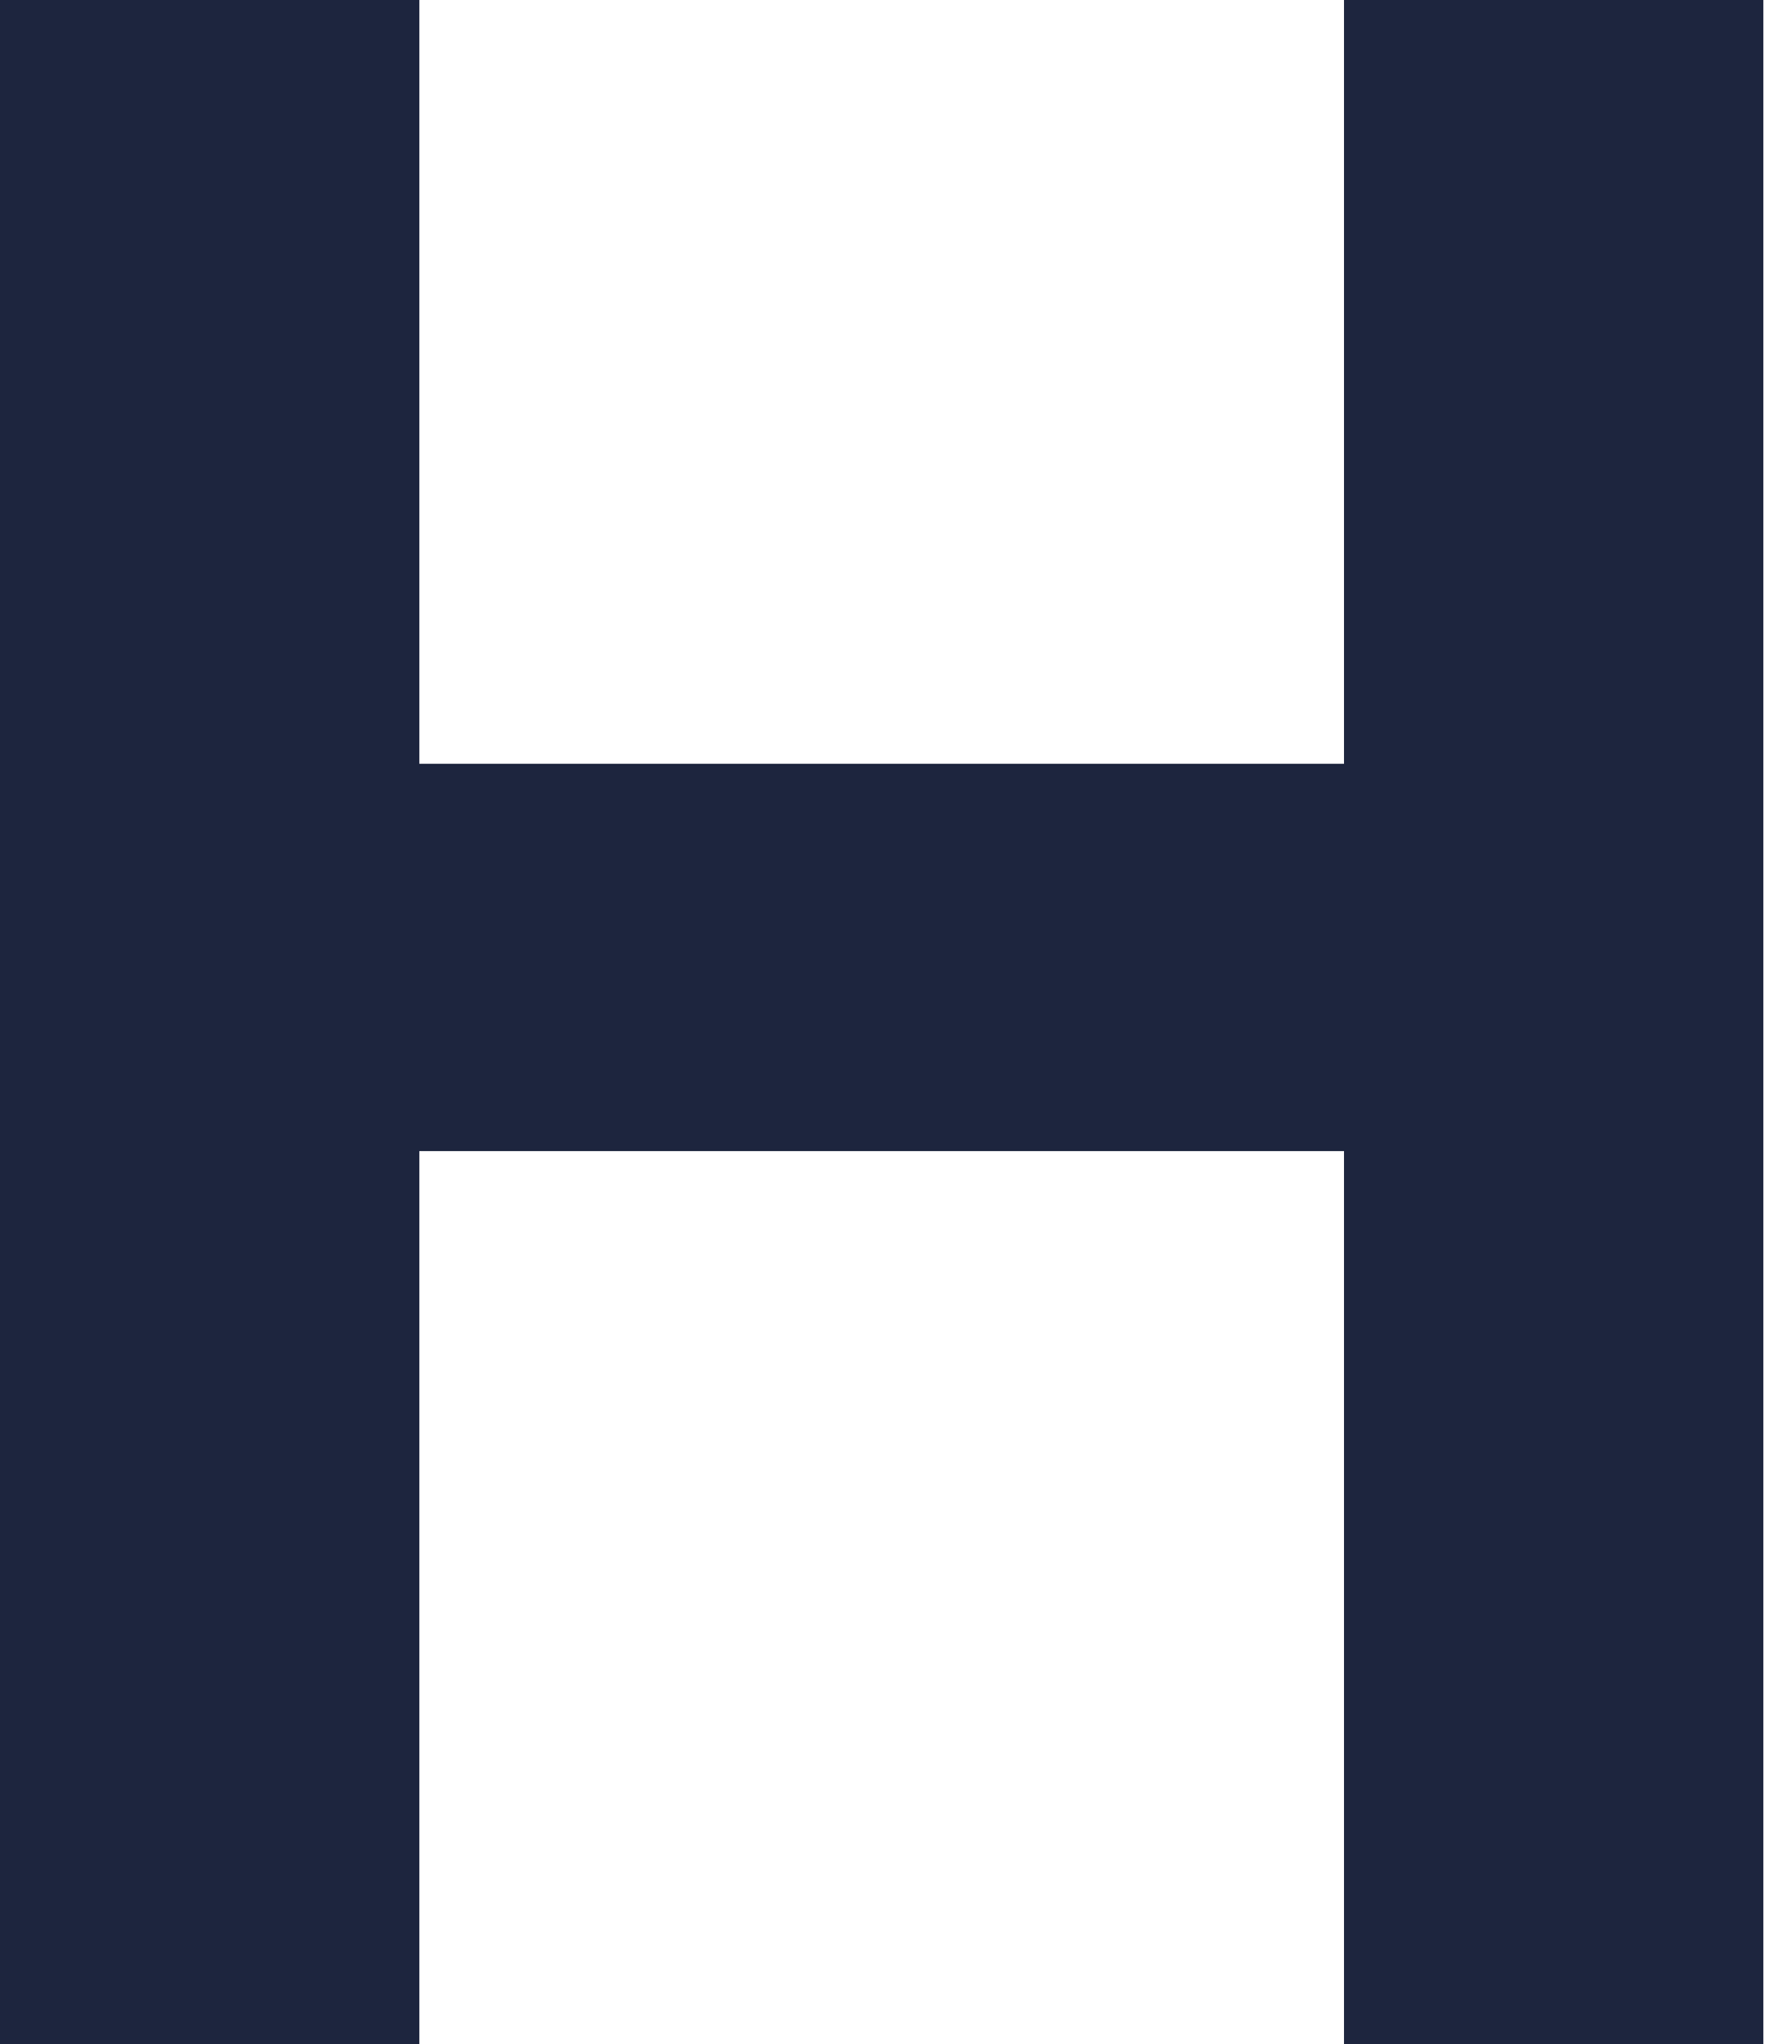
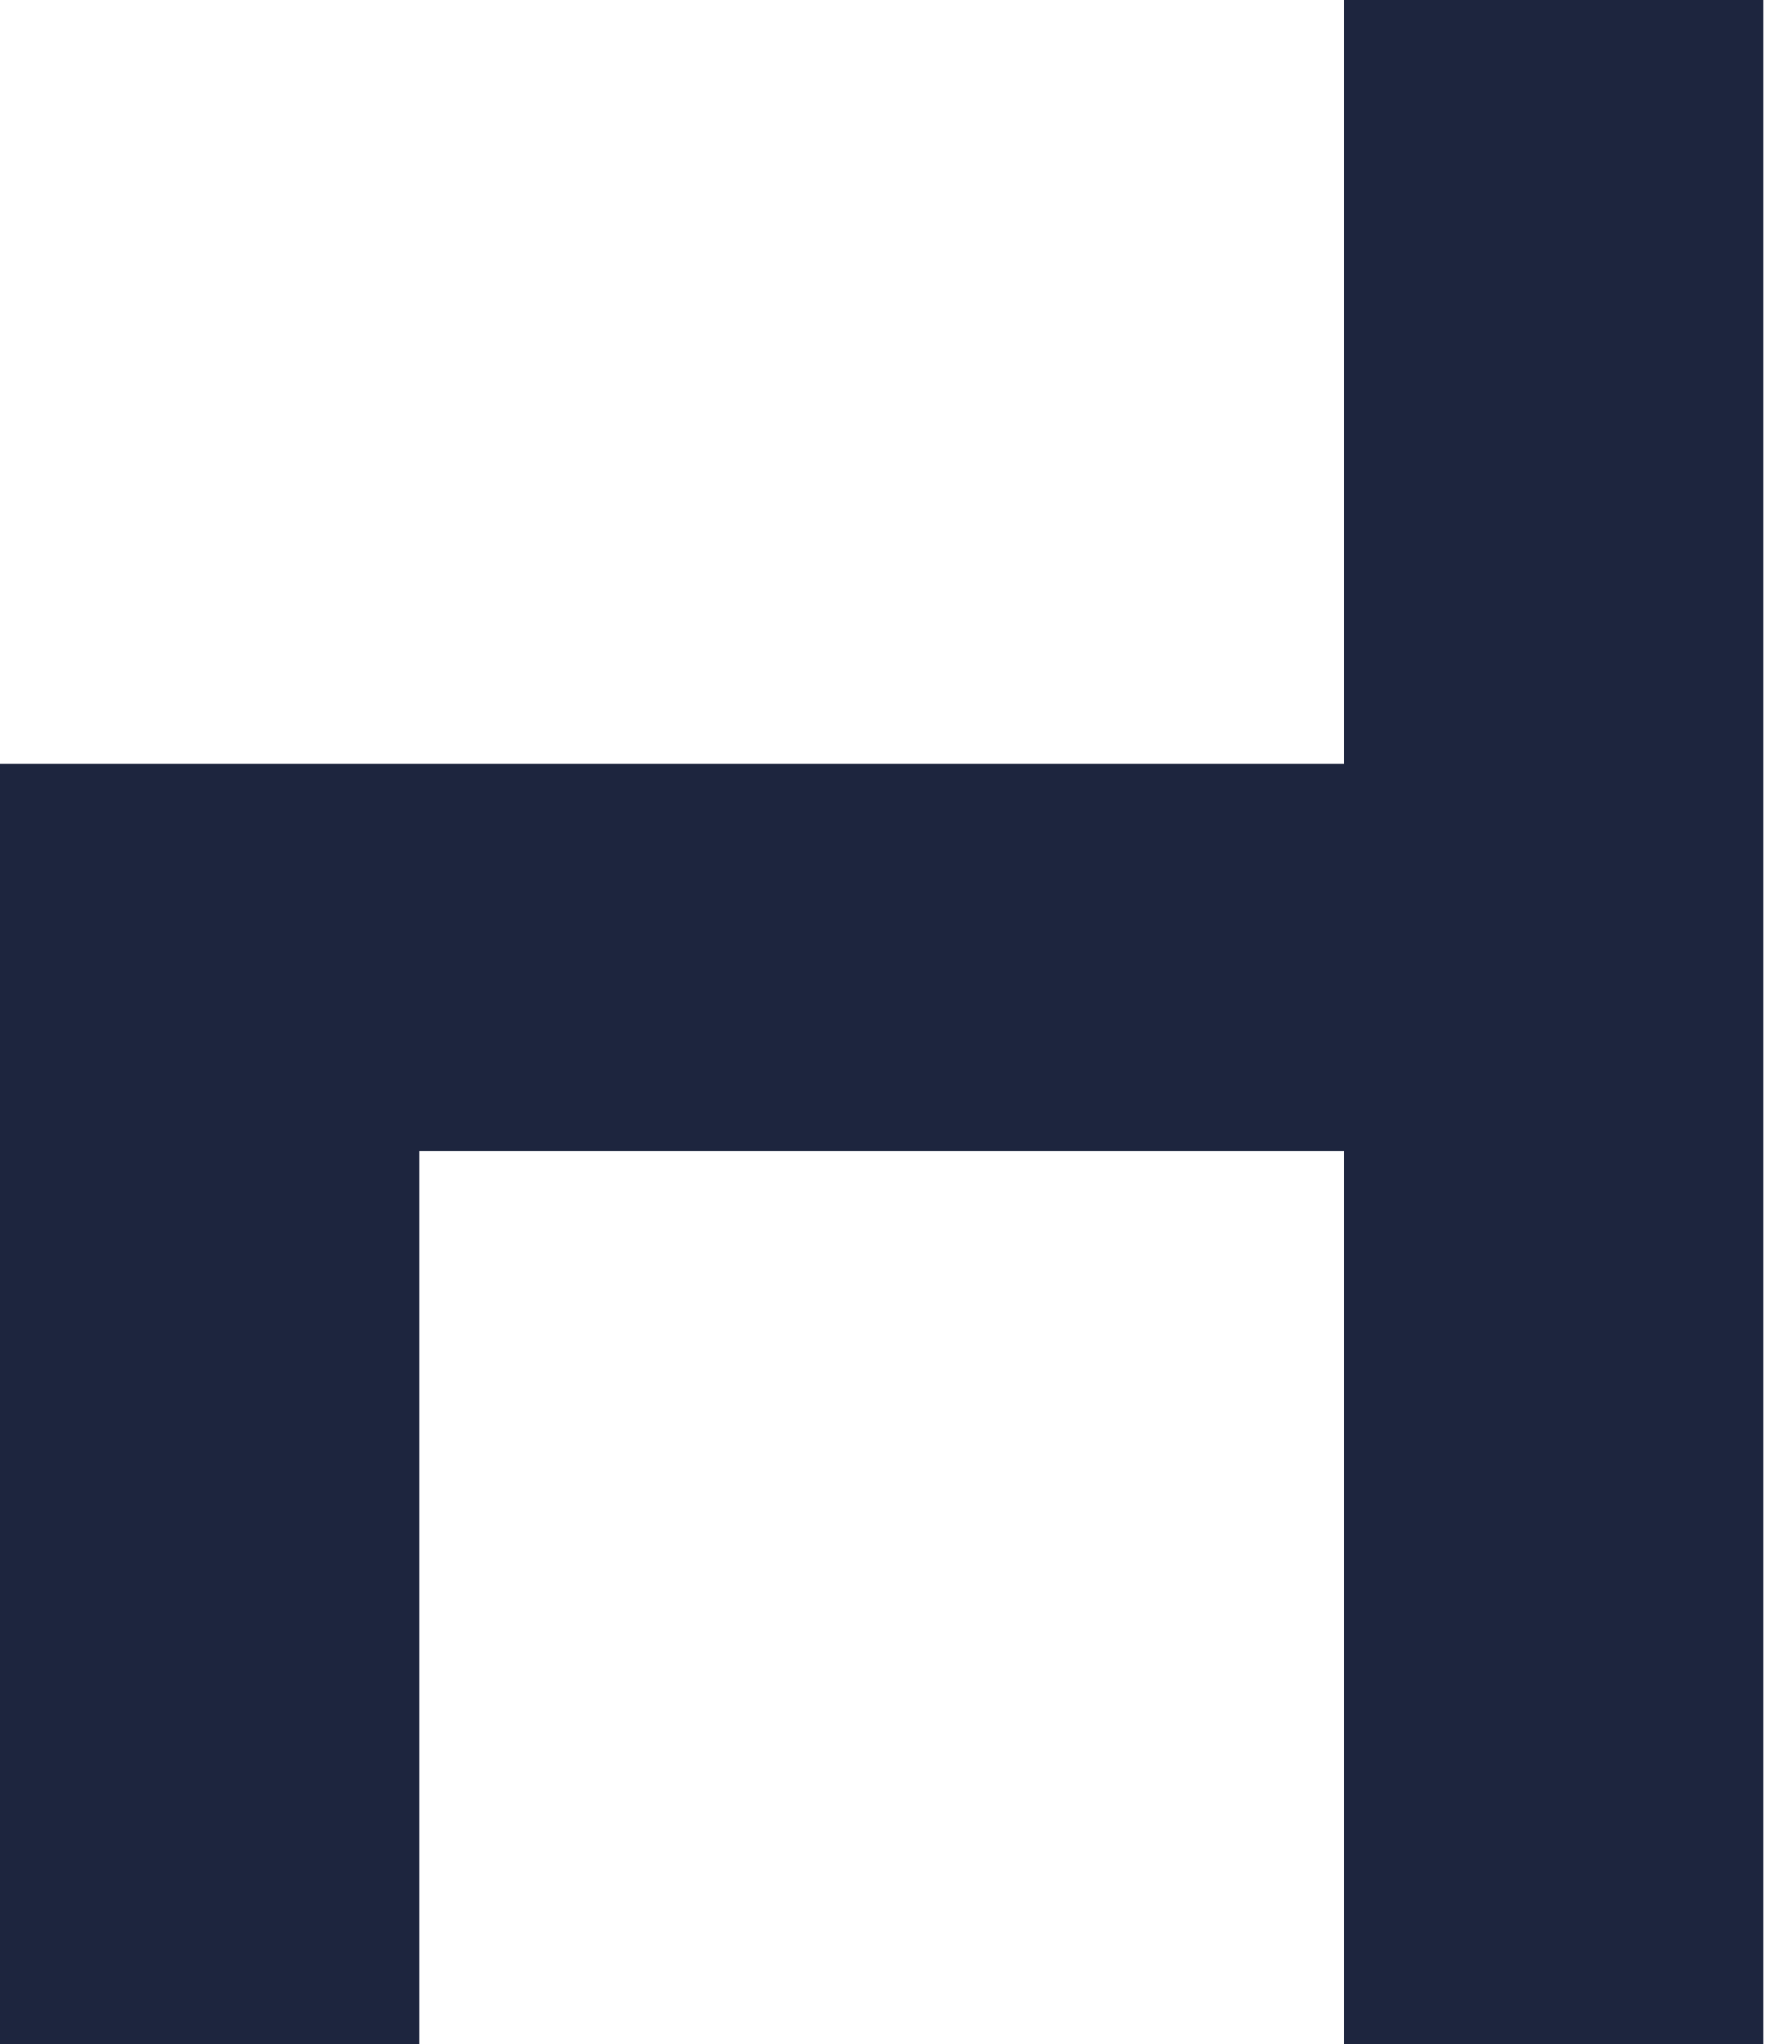
<svg xmlns="http://www.w3.org/2000/svg" width="50" height="57" viewBox="0 0 50 57" fill="none">
-   <path d="M0 57V0H11.7V21.3H37.5V0H49.2V57H37.5V32.1H11.7V57H0Z" fill="#1D253E" />
+   <path d="M0 57V0V21.3H37.5V0H49.2V57H37.5V32.1H11.7V57H0Z" fill="#1D253E" />
</svg>